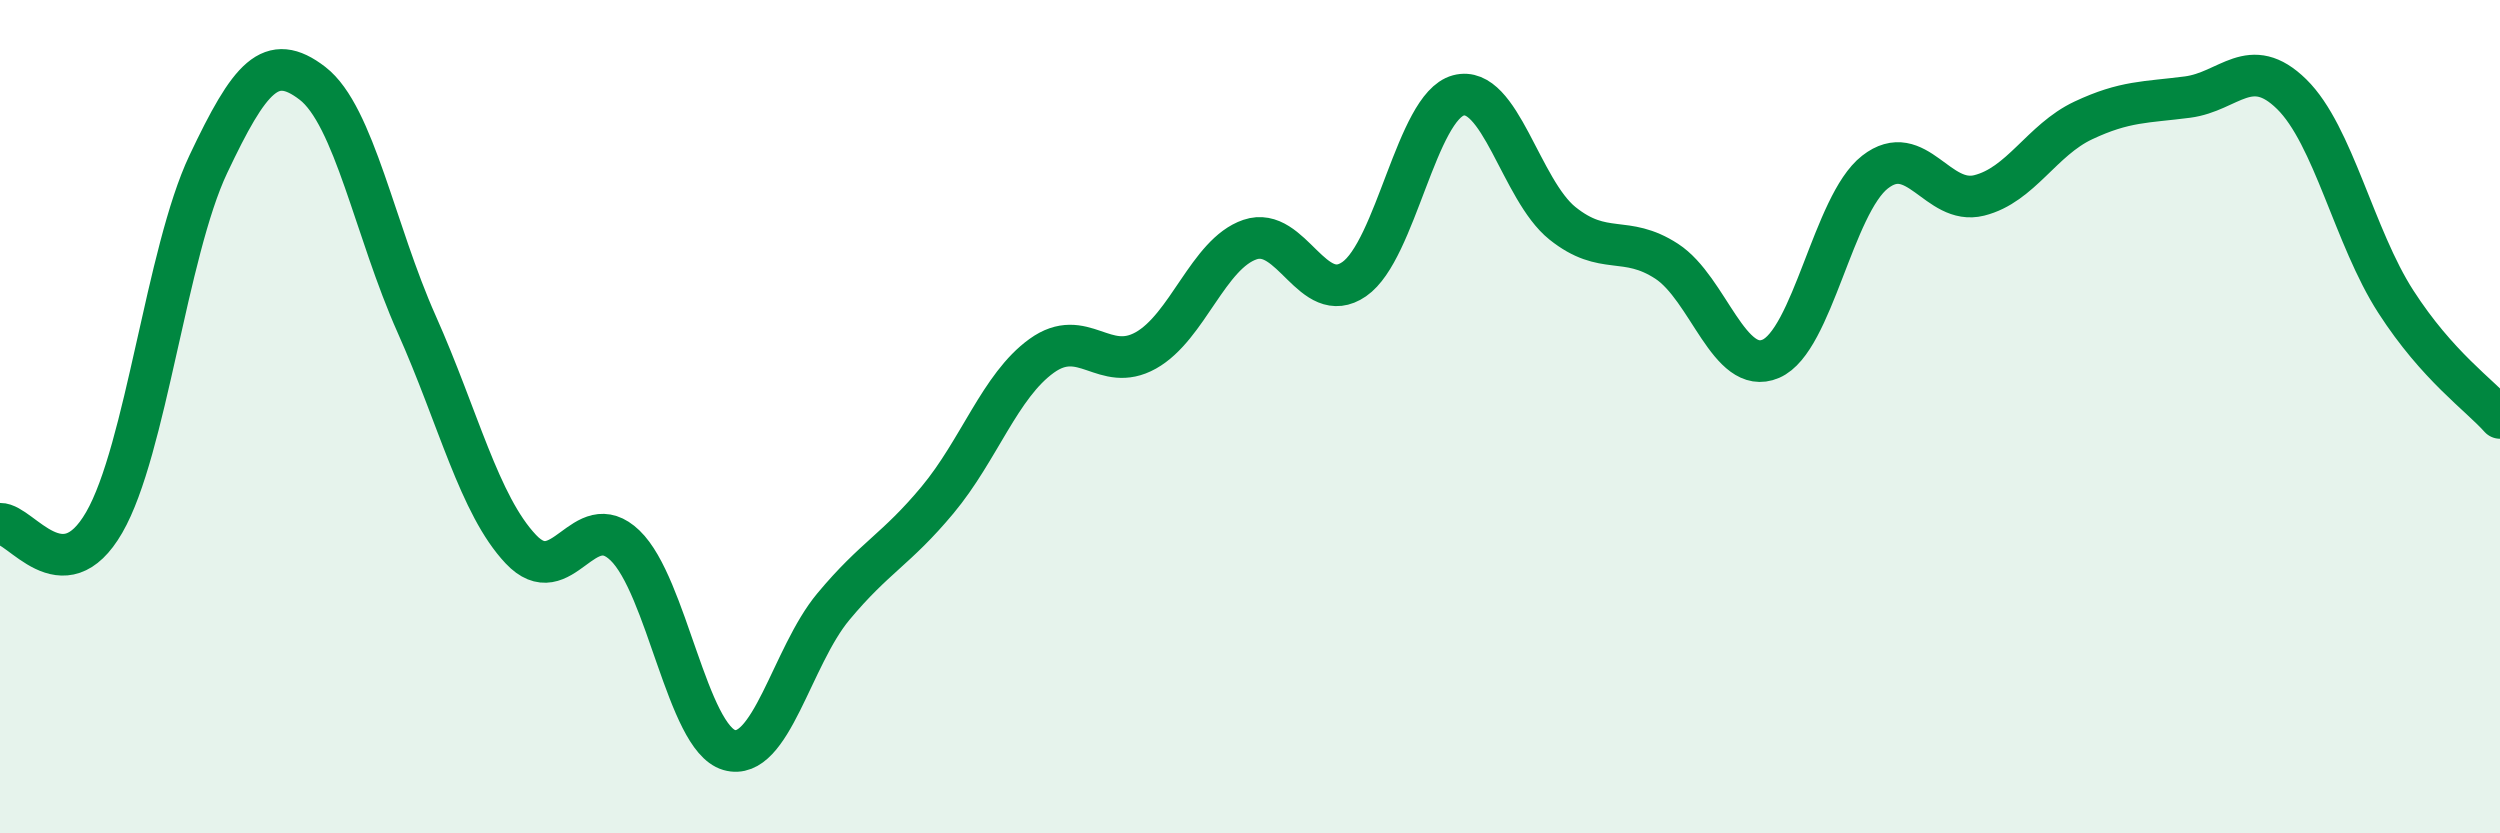
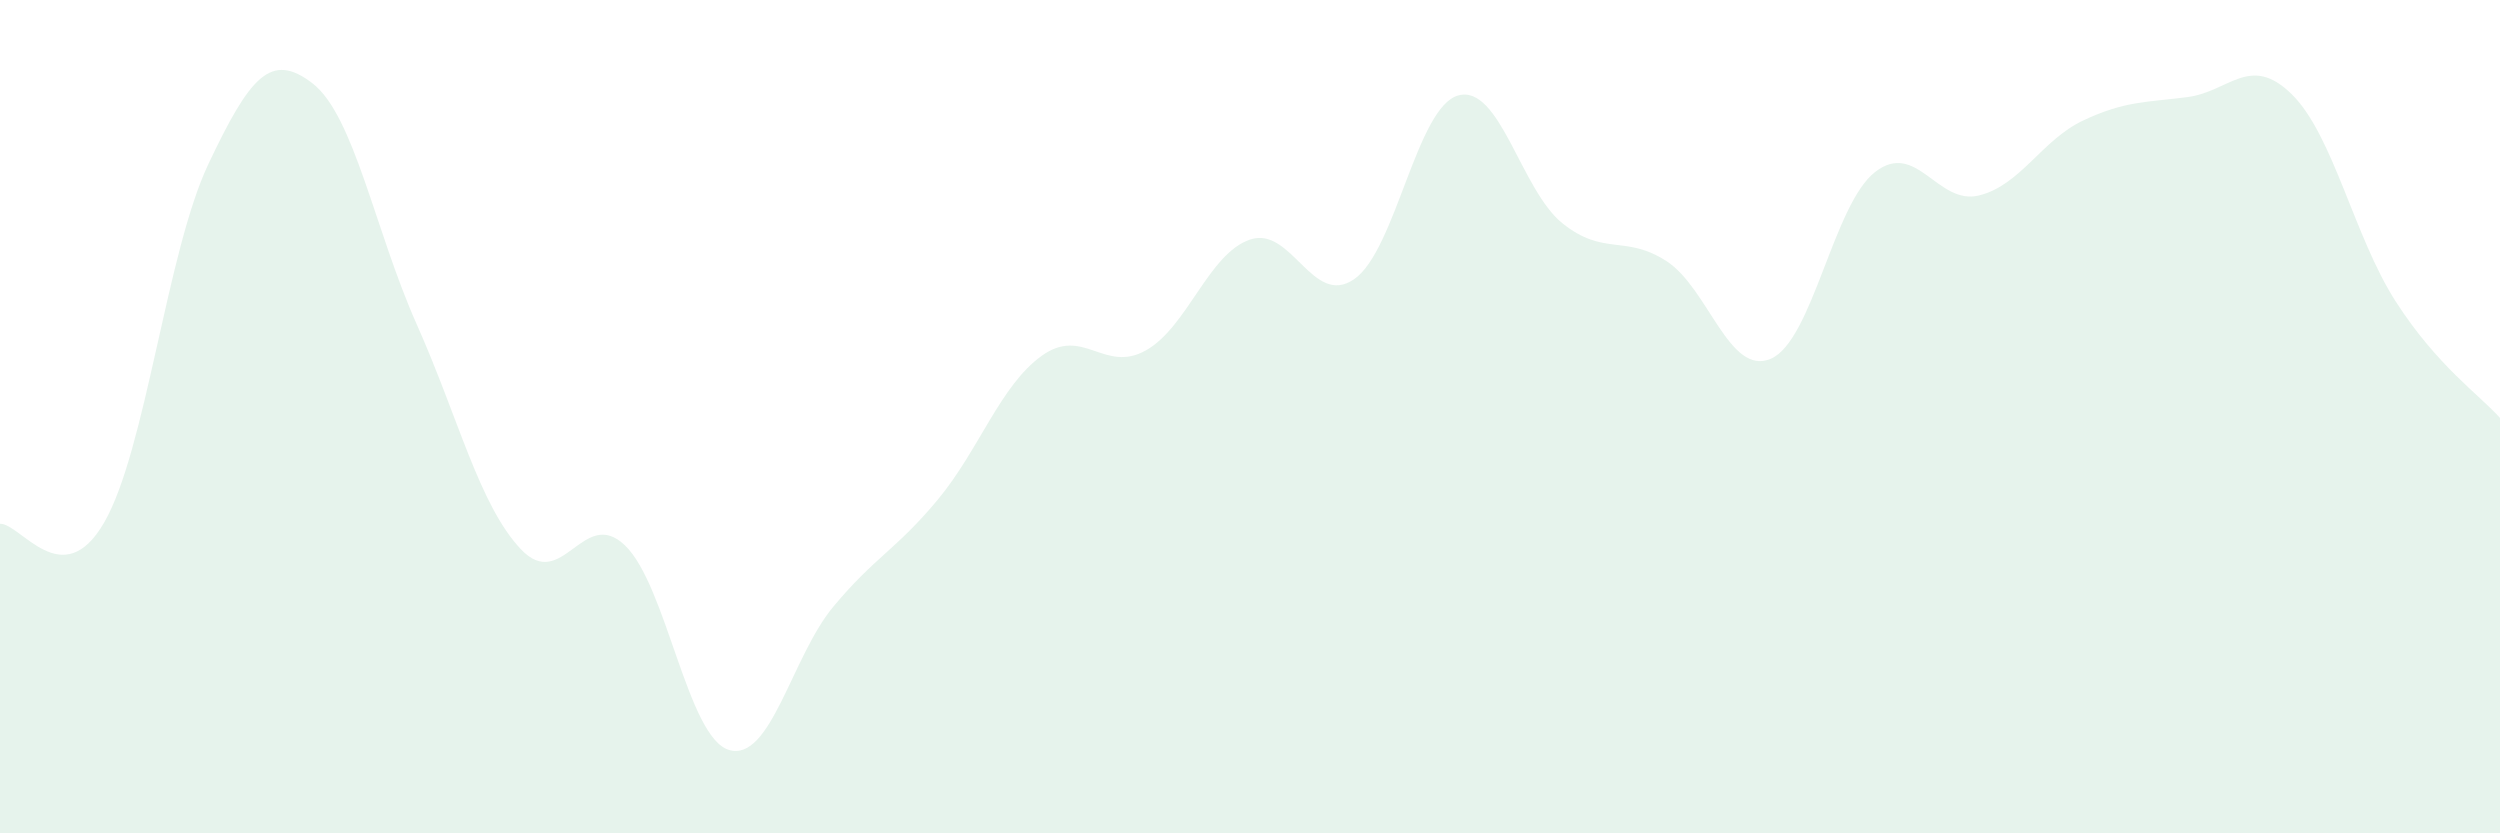
<svg xmlns="http://www.w3.org/2000/svg" width="60" height="20" viewBox="0 0 60 20">
  <path d="M 0,12.57 C 0.5,12.56 1.5,14.27 2.5,12.54 C 3.5,10.81 4,6.05 5,3.94 C 6,1.83 6.5,1.23 7.5,2 C 8.5,2.77 9,5.54 10,7.78 C 11,10.02 11.5,12.12 12.5,13.18 C 13.5,14.24 14,12.13 15,13.09 C 16,14.05 16.5,17.71 17.5,18 C 18.5,18.29 19,15.76 20,14.56 C 21,13.36 21.5,13.2 22.5,12 C 23.5,10.8 24,9.26 25,8.54 C 26,7.82 26.5,8.97 27.5,8.41 C 28.5,7.85 29,6.09 30,5.75 C 31,5.41 31.5,7.39 32.5,6.7 C 33.5,6.01 34,2.56 35,2.29 C 36,2.02 36.5,4.56 37.5,5.36 C 38.5,6.16 39,5.62 40,6.27 C 41,6.92 41.5,9.04 42.5,8.61 C 43.5,8.18 44,4.91 45,4.13 C 46,3.35 46.5,4.94 47.5,4.69 C 48.5,4.44 49,3.36 50,2.89 C 51,2.42 51.5,2.46 52.5,2.33 C 53.5,2.2 54,1.28 55,2.26 C 56,3.24 56.5,5.69 57.5,7.24 C 58.5,8.79 59.5,9.47 60,10.03L60 20L0 20Z" fill="#008740" opacity="0.1" stroke-linecap="round" stroke-linejoin="round" />
-   <path d="M 0,12.57 C 0.5,12.56 1.5,14.27 2.5,12.54 C 3.5,10.81 4,6.05 5,3.94 C 6,1.83 6.5,1.23 7.5,2 C 8.5,2.77 9,5.54 10,7.78 C 11,10.02 11.5,12.12 12.5,13.18 C 13.5,14.24 14,12.13 15,13.09 C 16,14.05 16.5,17.71 17.5,18 C 18.5,18.29 19,15.76 20,14.56 C 21,13.36 21.5,13.2 22.5,12 C 23.5,10.8 24,9.26 25,8.54 C 26,7.82 26.5,8.97 27.5,8.41 C 28.5,7.85 29,6.09 30,5.75 C 31,5.41 31.5,7.39 32.5,6.7 C 33.5,6.01 34,2.56 35,2.29 C 36,2.02 36.5,4.56 37.5,5.36 C 38.5,6.16 39,5.62 40,6.27 C 41,6.92 41.5,9.04 42.5,8.61 C 43.5,8.18 44,4.91 45,4.13 C 46,3.35 46.5,4.94 47.5,4.69 C 48.5,4.44 49,3.36 50,2.89 C 51,2.42 51.5,2.46 52.5,2.33 C 53.5,2.2 54,1.28 55,2.26 C 56,3.24 56.5,5.69 57.5,7.24 C 58.5,8.79 59.5,9.47 60,10.03" stroke="#008740" stroke-width="1" fill="none" stroke-linecap="round" stroke-linejoin="round" />
</svg>